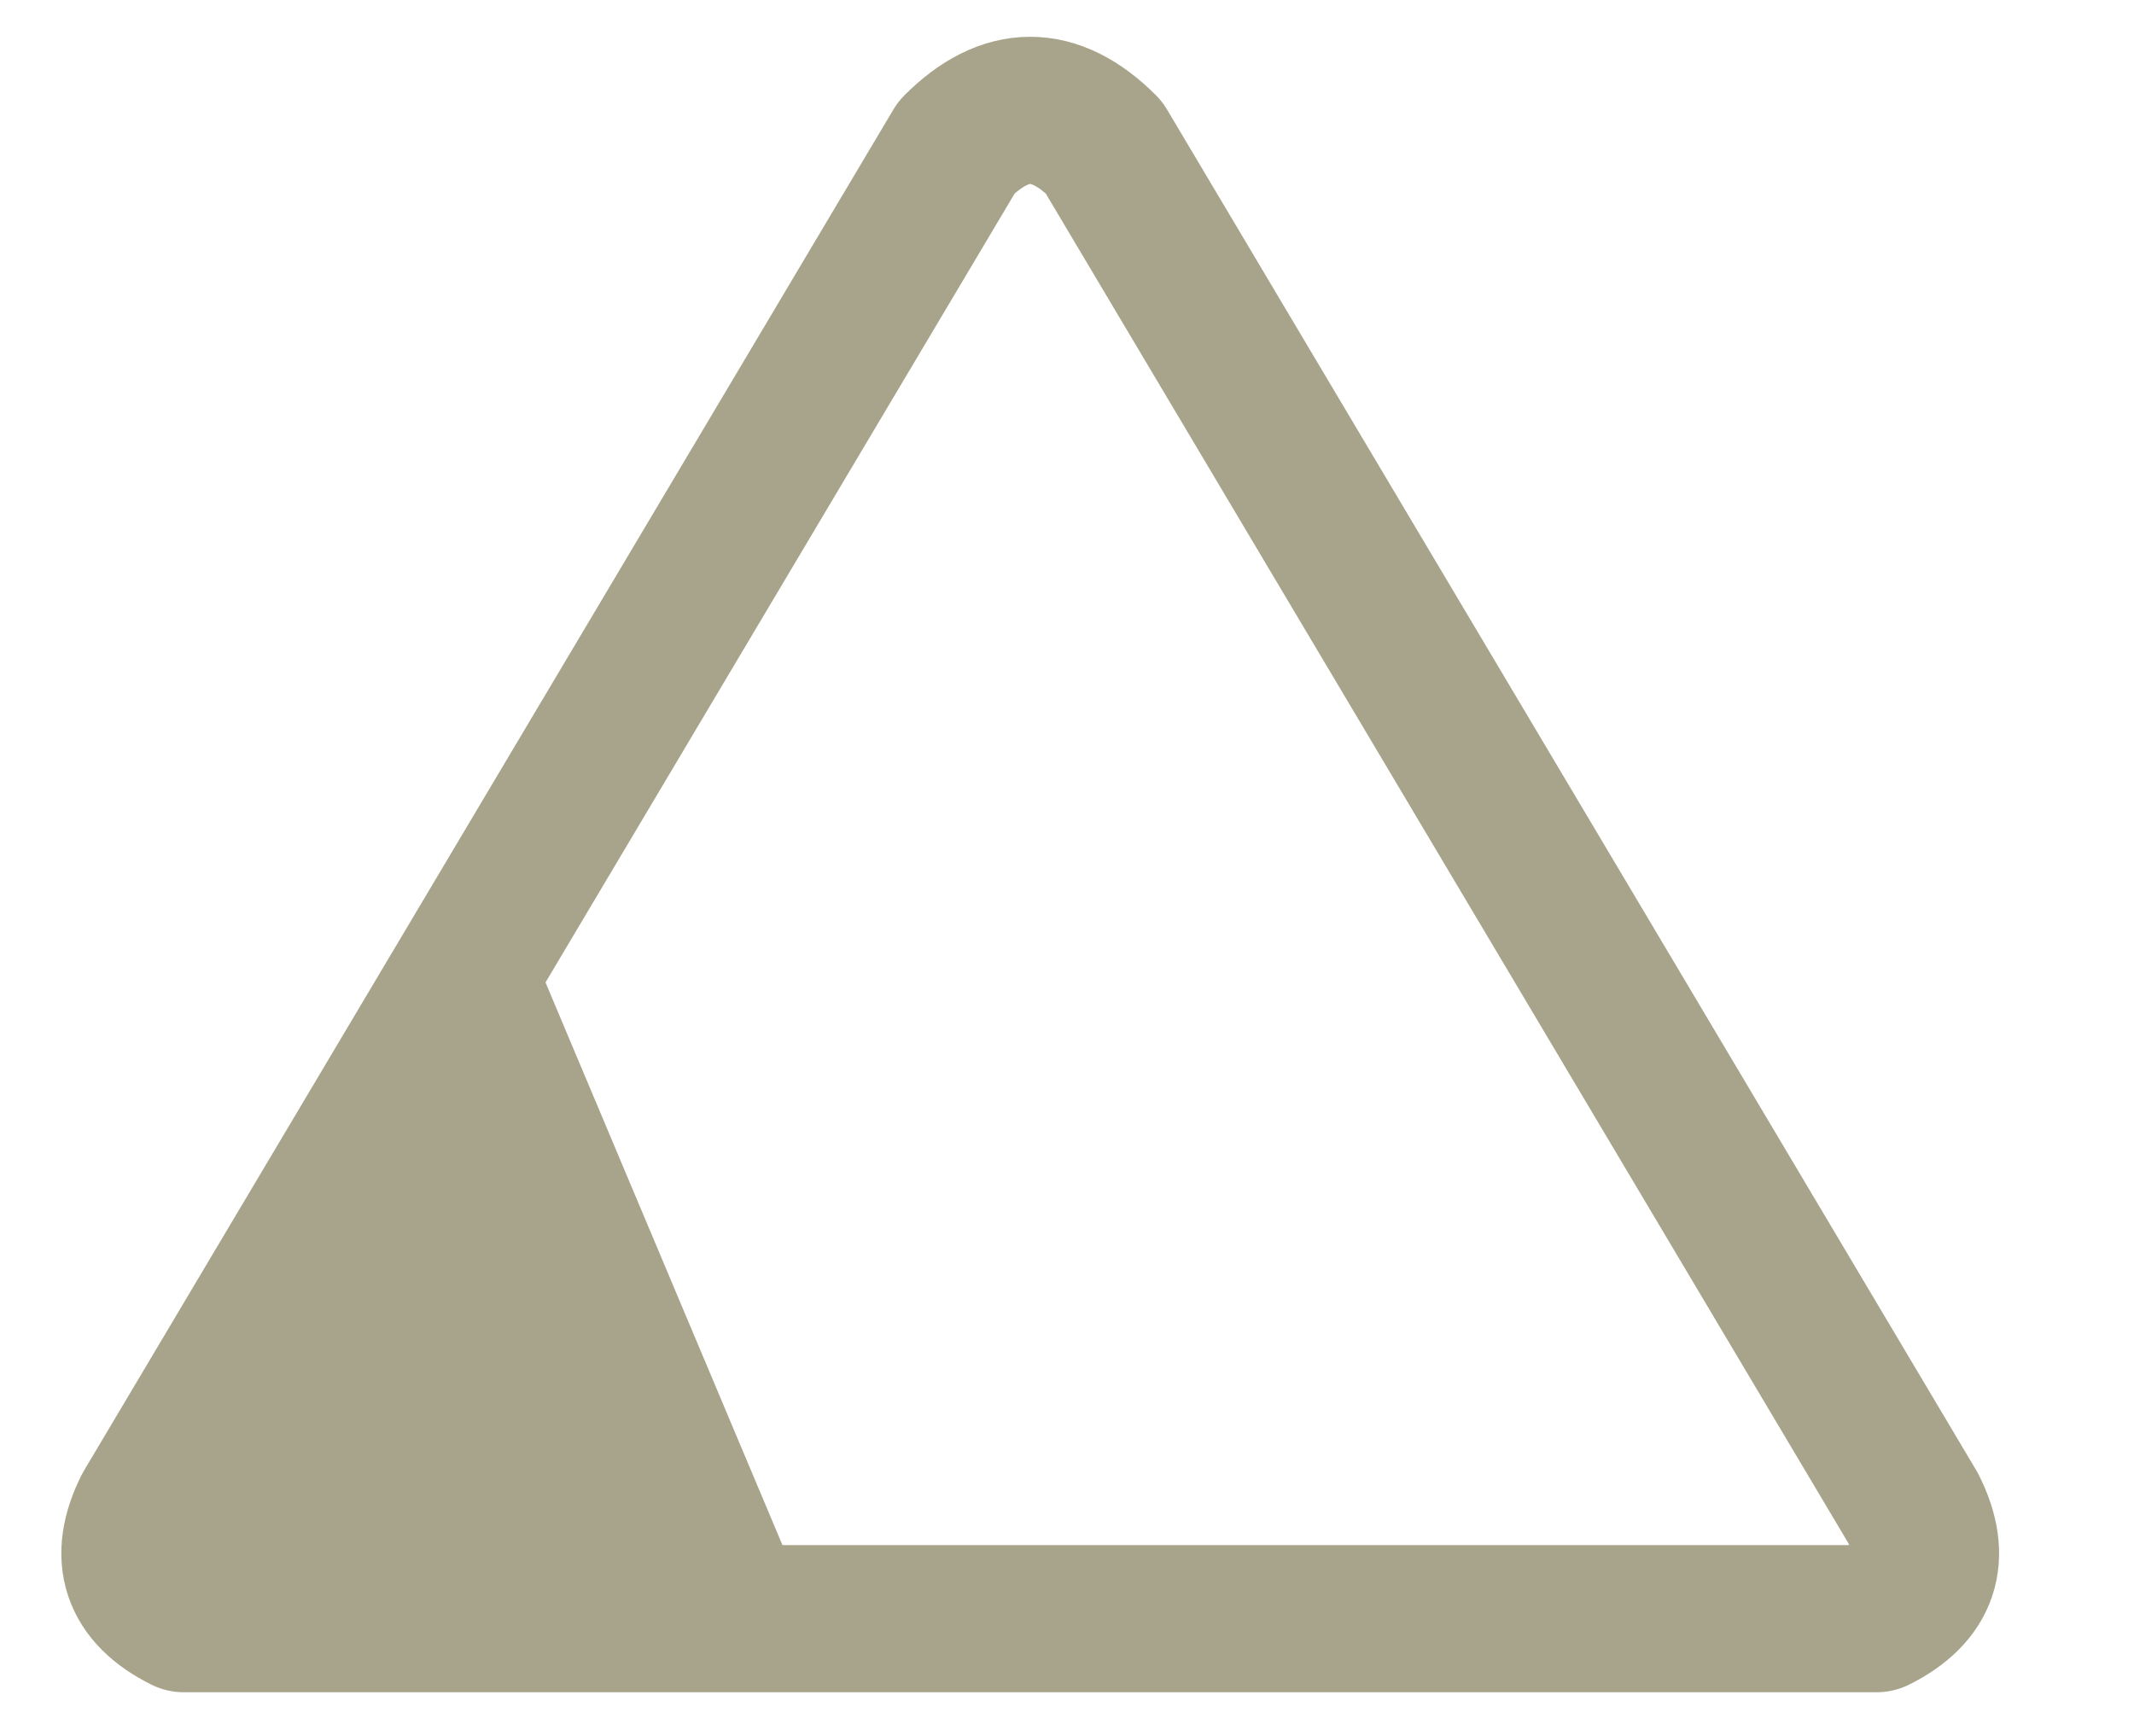
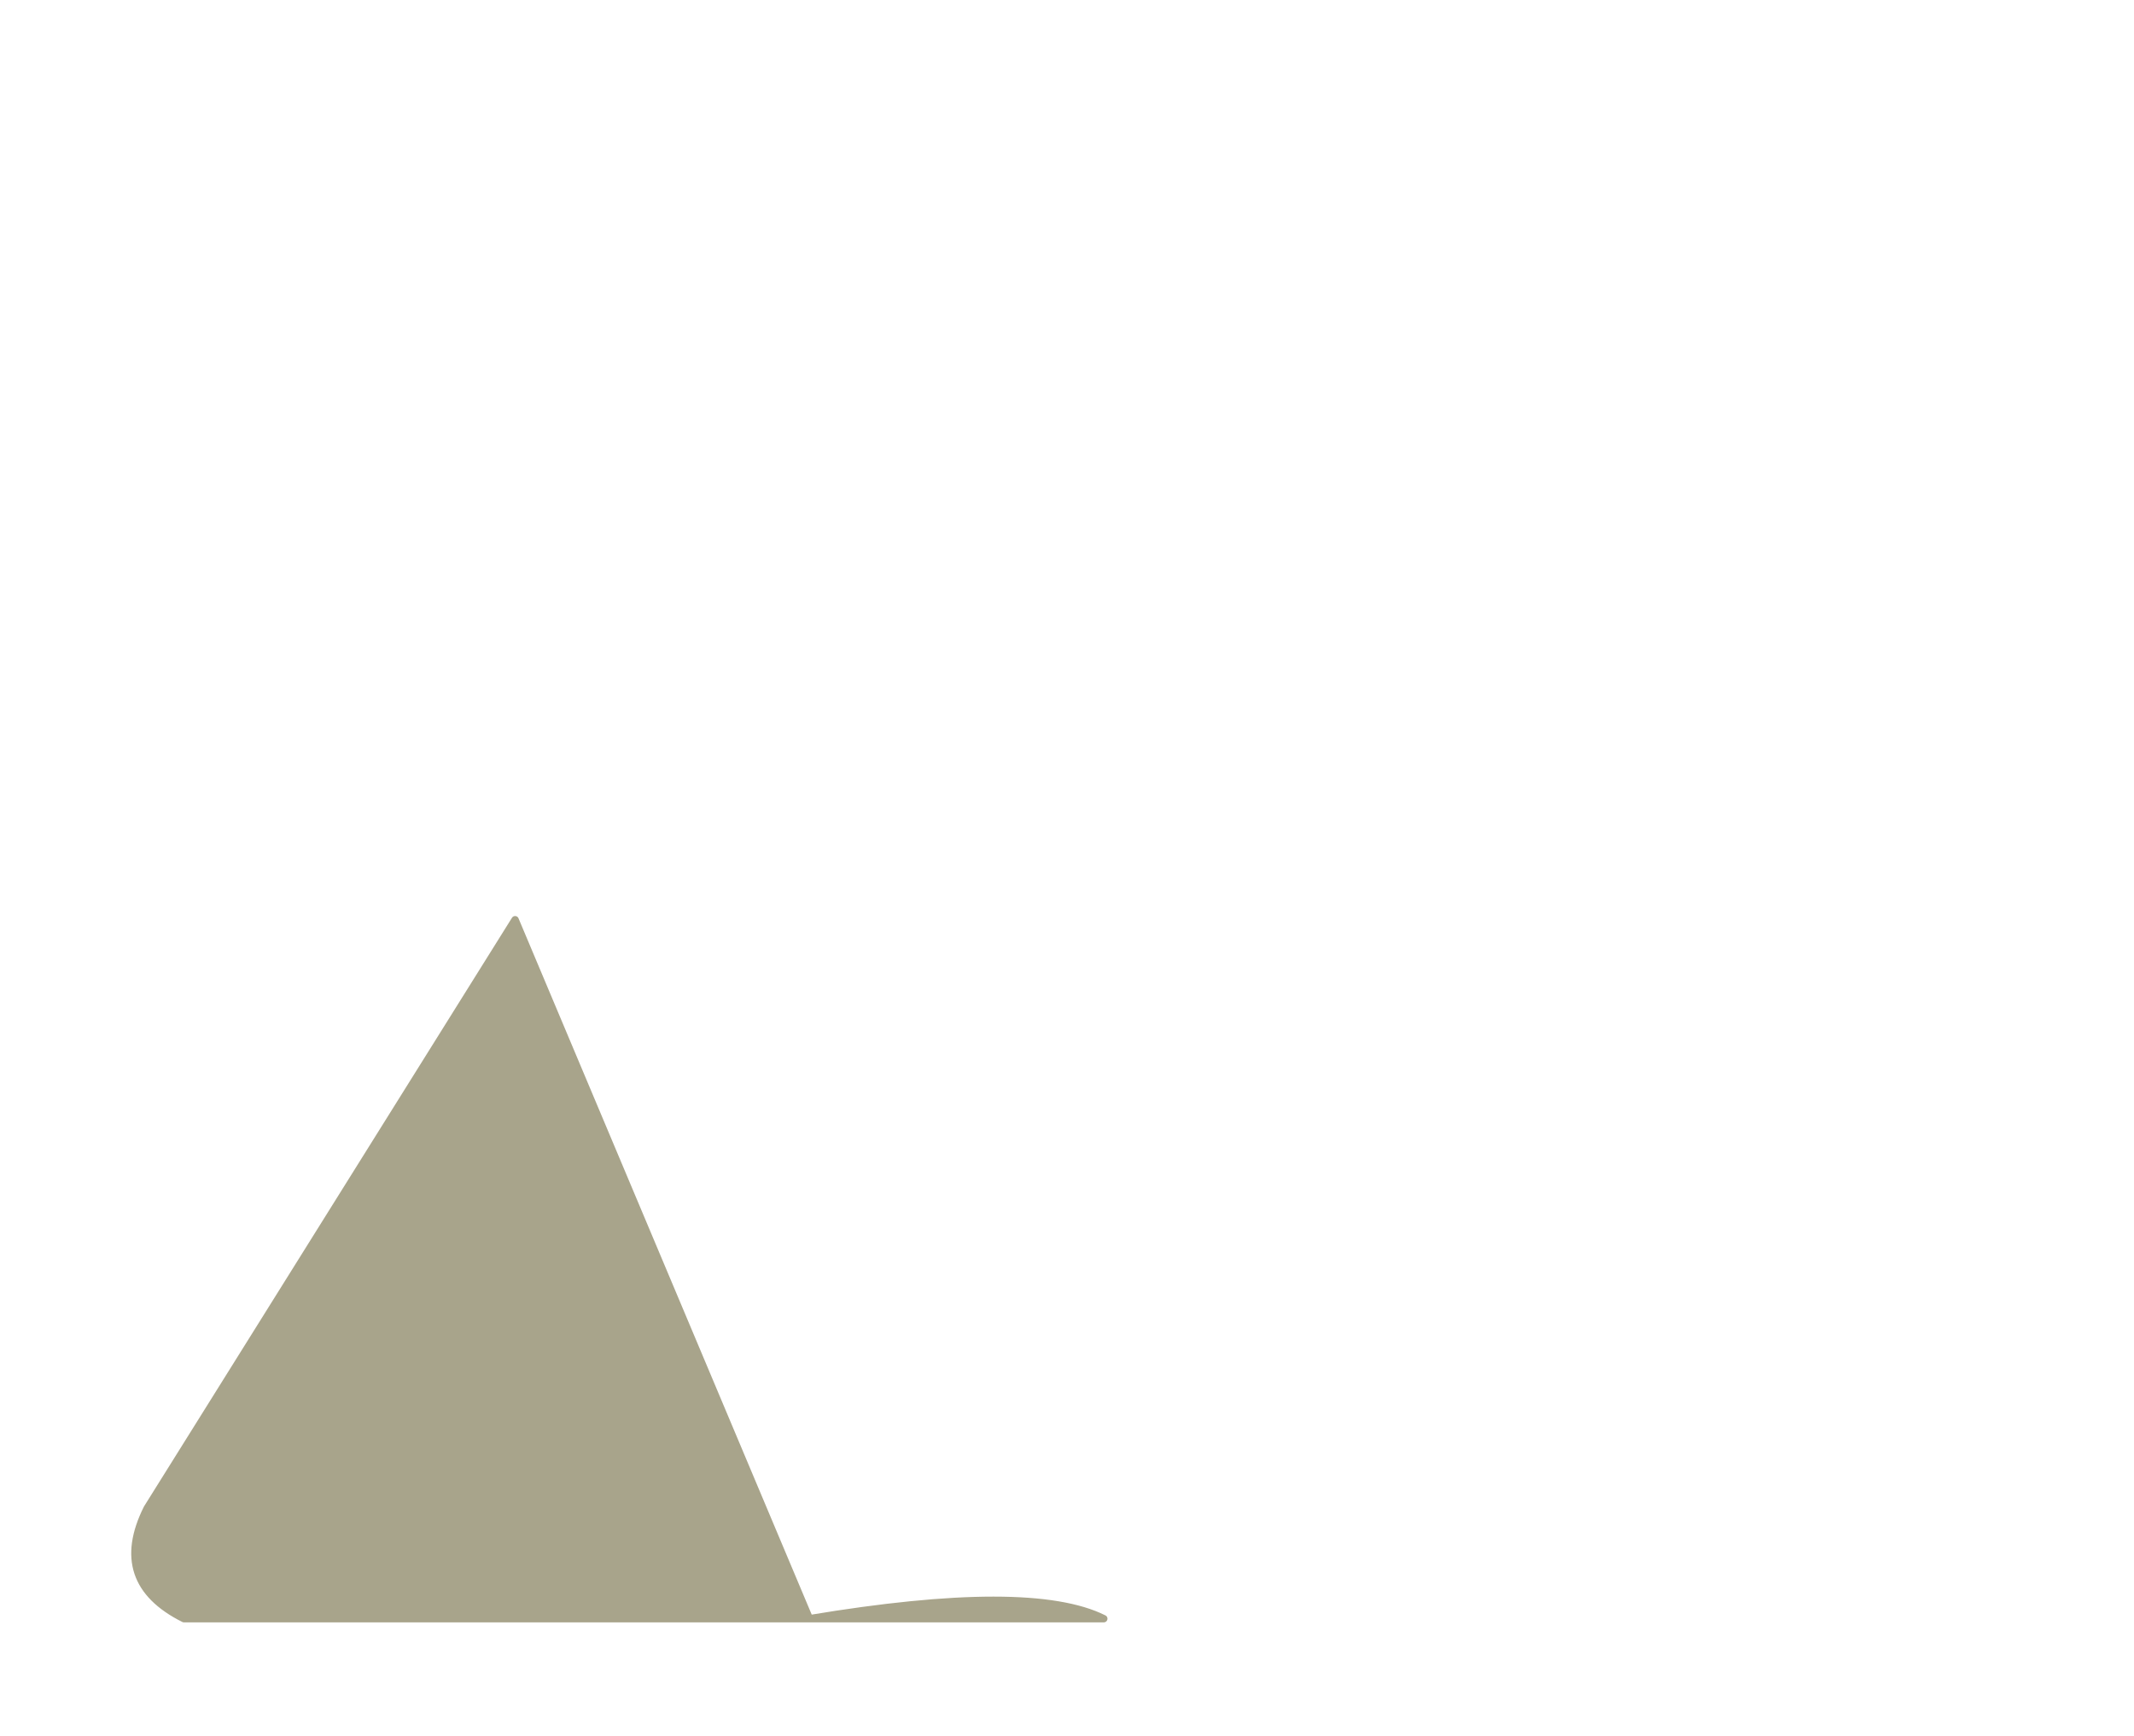
<svg xmlns="http://www.w3.org/2000/svg" viewBox="10 20 290 236">
-   <path d="M160,40                   L270,225                   Q275,235 265,240                  L35,240                   Q25,235 30,225                  L140,40                  Q150,30 160,40                  Z" fill="transparent" stroke="#A8A48B" stroke-width="20" stroke-linejoin="round" />
  <path d="M120,240                   Q150,235 160,240                  L35,240                   Q25,235 30,225                  L80,145                      Z" fill="#A8A48B" stroke="#A8A48B" stroke-width="1" stroke-linejoin="round" />
</svg>